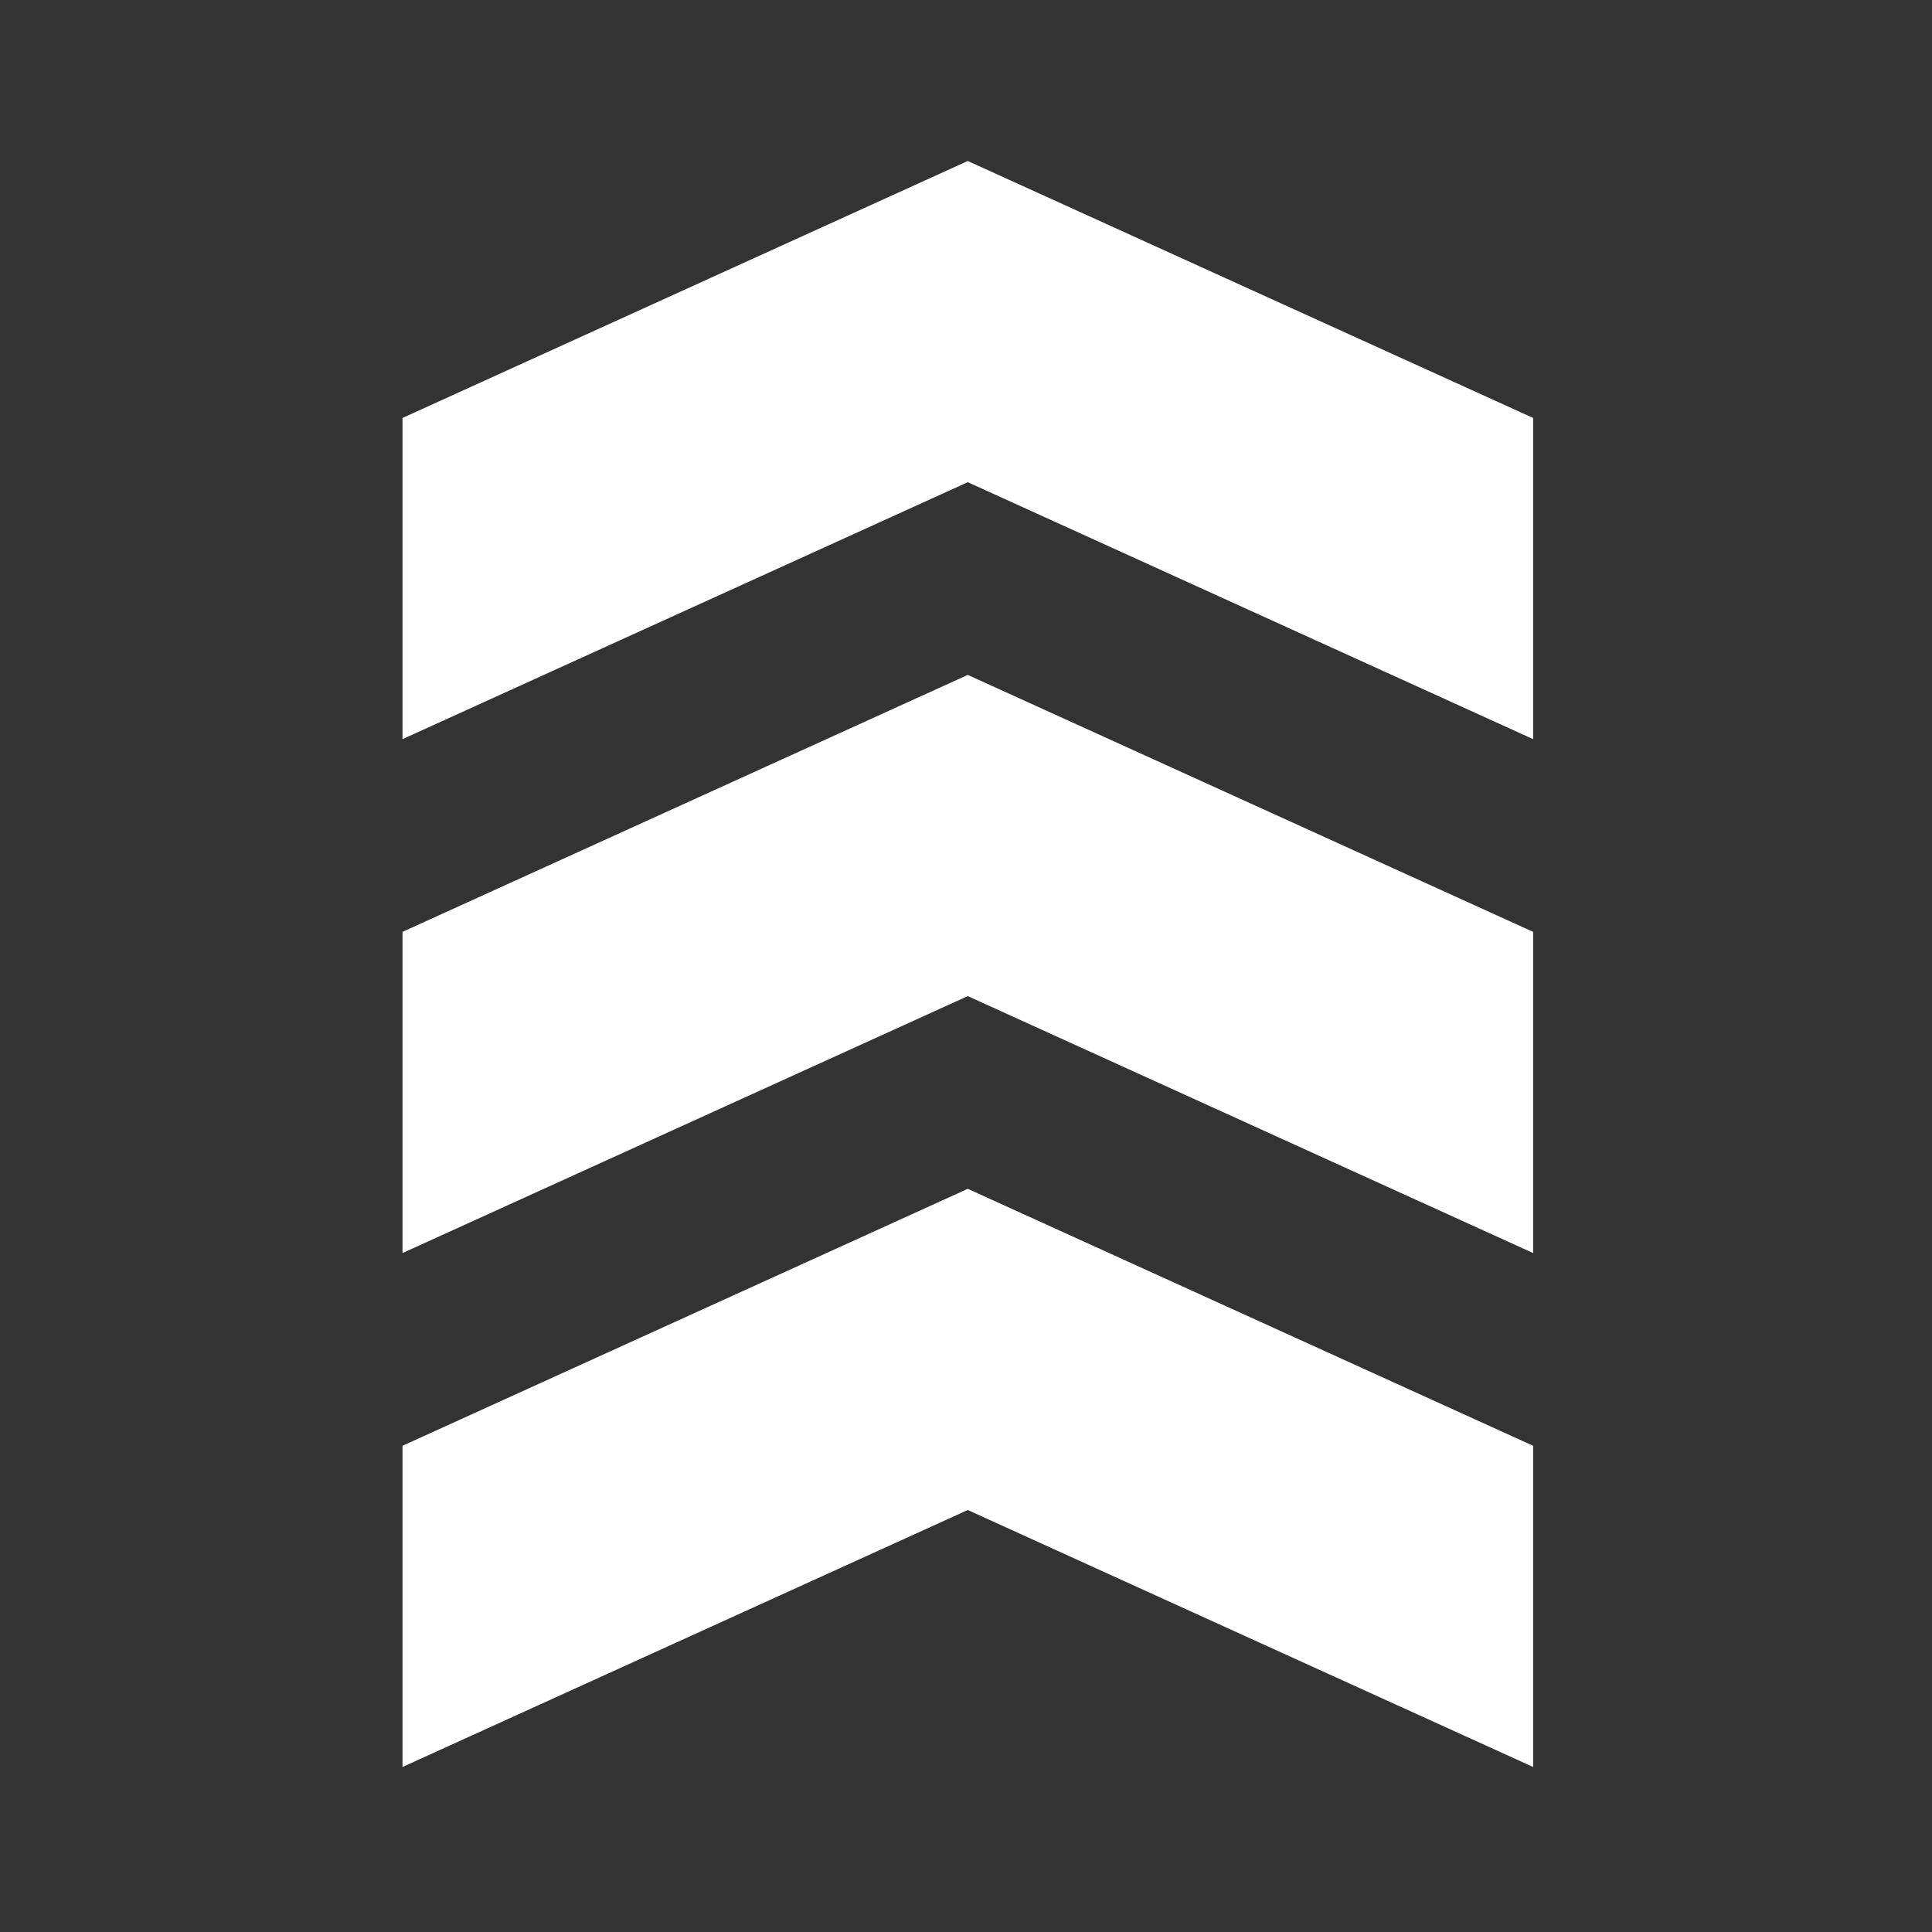
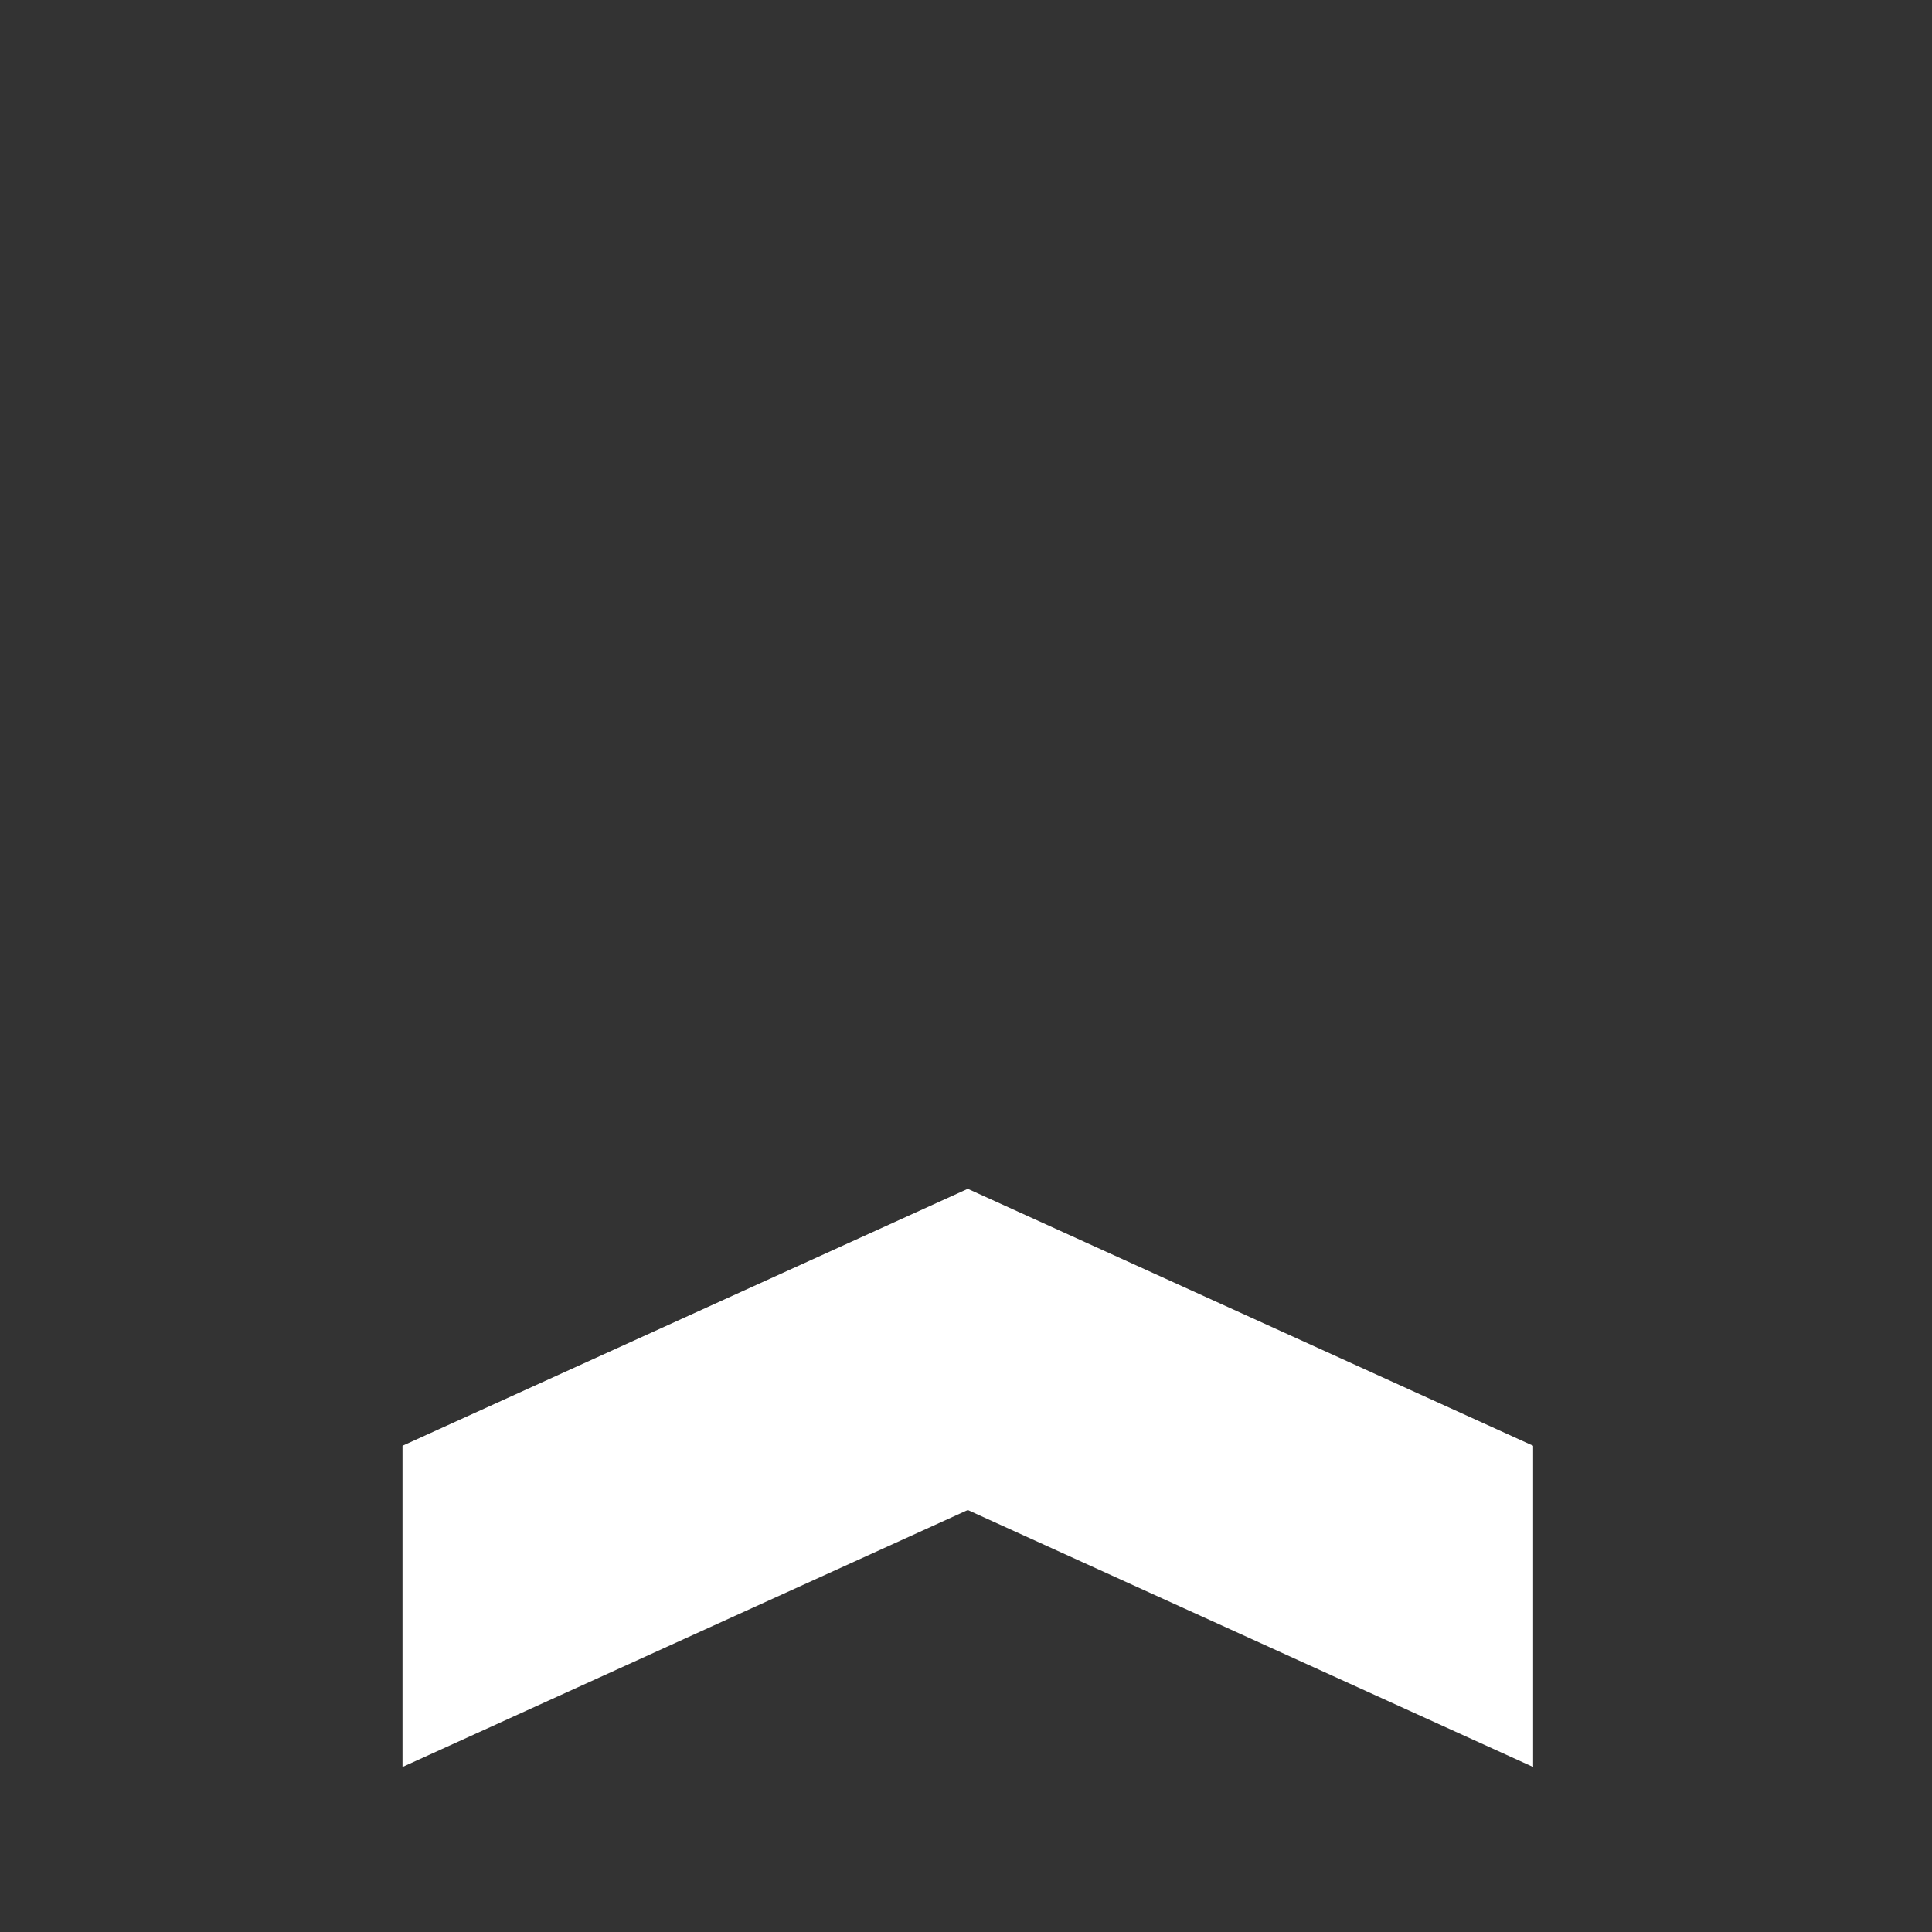
<svg xmlns="http://www.w3.org/2000/svg" width="24" height="24" viewBox="0 0 24 24" fill="none">
  <rect x="0" y="0" width="24" height="24" fill="#333333" stroke="none" />
  <path fill-rule="evenodd" clip-rule="evenodd" d="M5 17.96L5 21.95L12.022 18.758L19.045 21.95V17.96L12.022 14.768L5 17.96Z" fill="white" />
-   <path fill-rule="evenodd" clip-rule="evenodd" d="M5 11.576L5 15.566L12.022 12.374L19.045 15.566V11.576L12.022 8.384L5 11.576Z" fill="white" />
-   <path fill-rule="evenodd" clip-rule="evenodd" d="M5 5.192L5 9.182L12.022 5.99L19.045 9.182V5.192L12.022 2L5 5.192Z" fill="white" />
</svg>